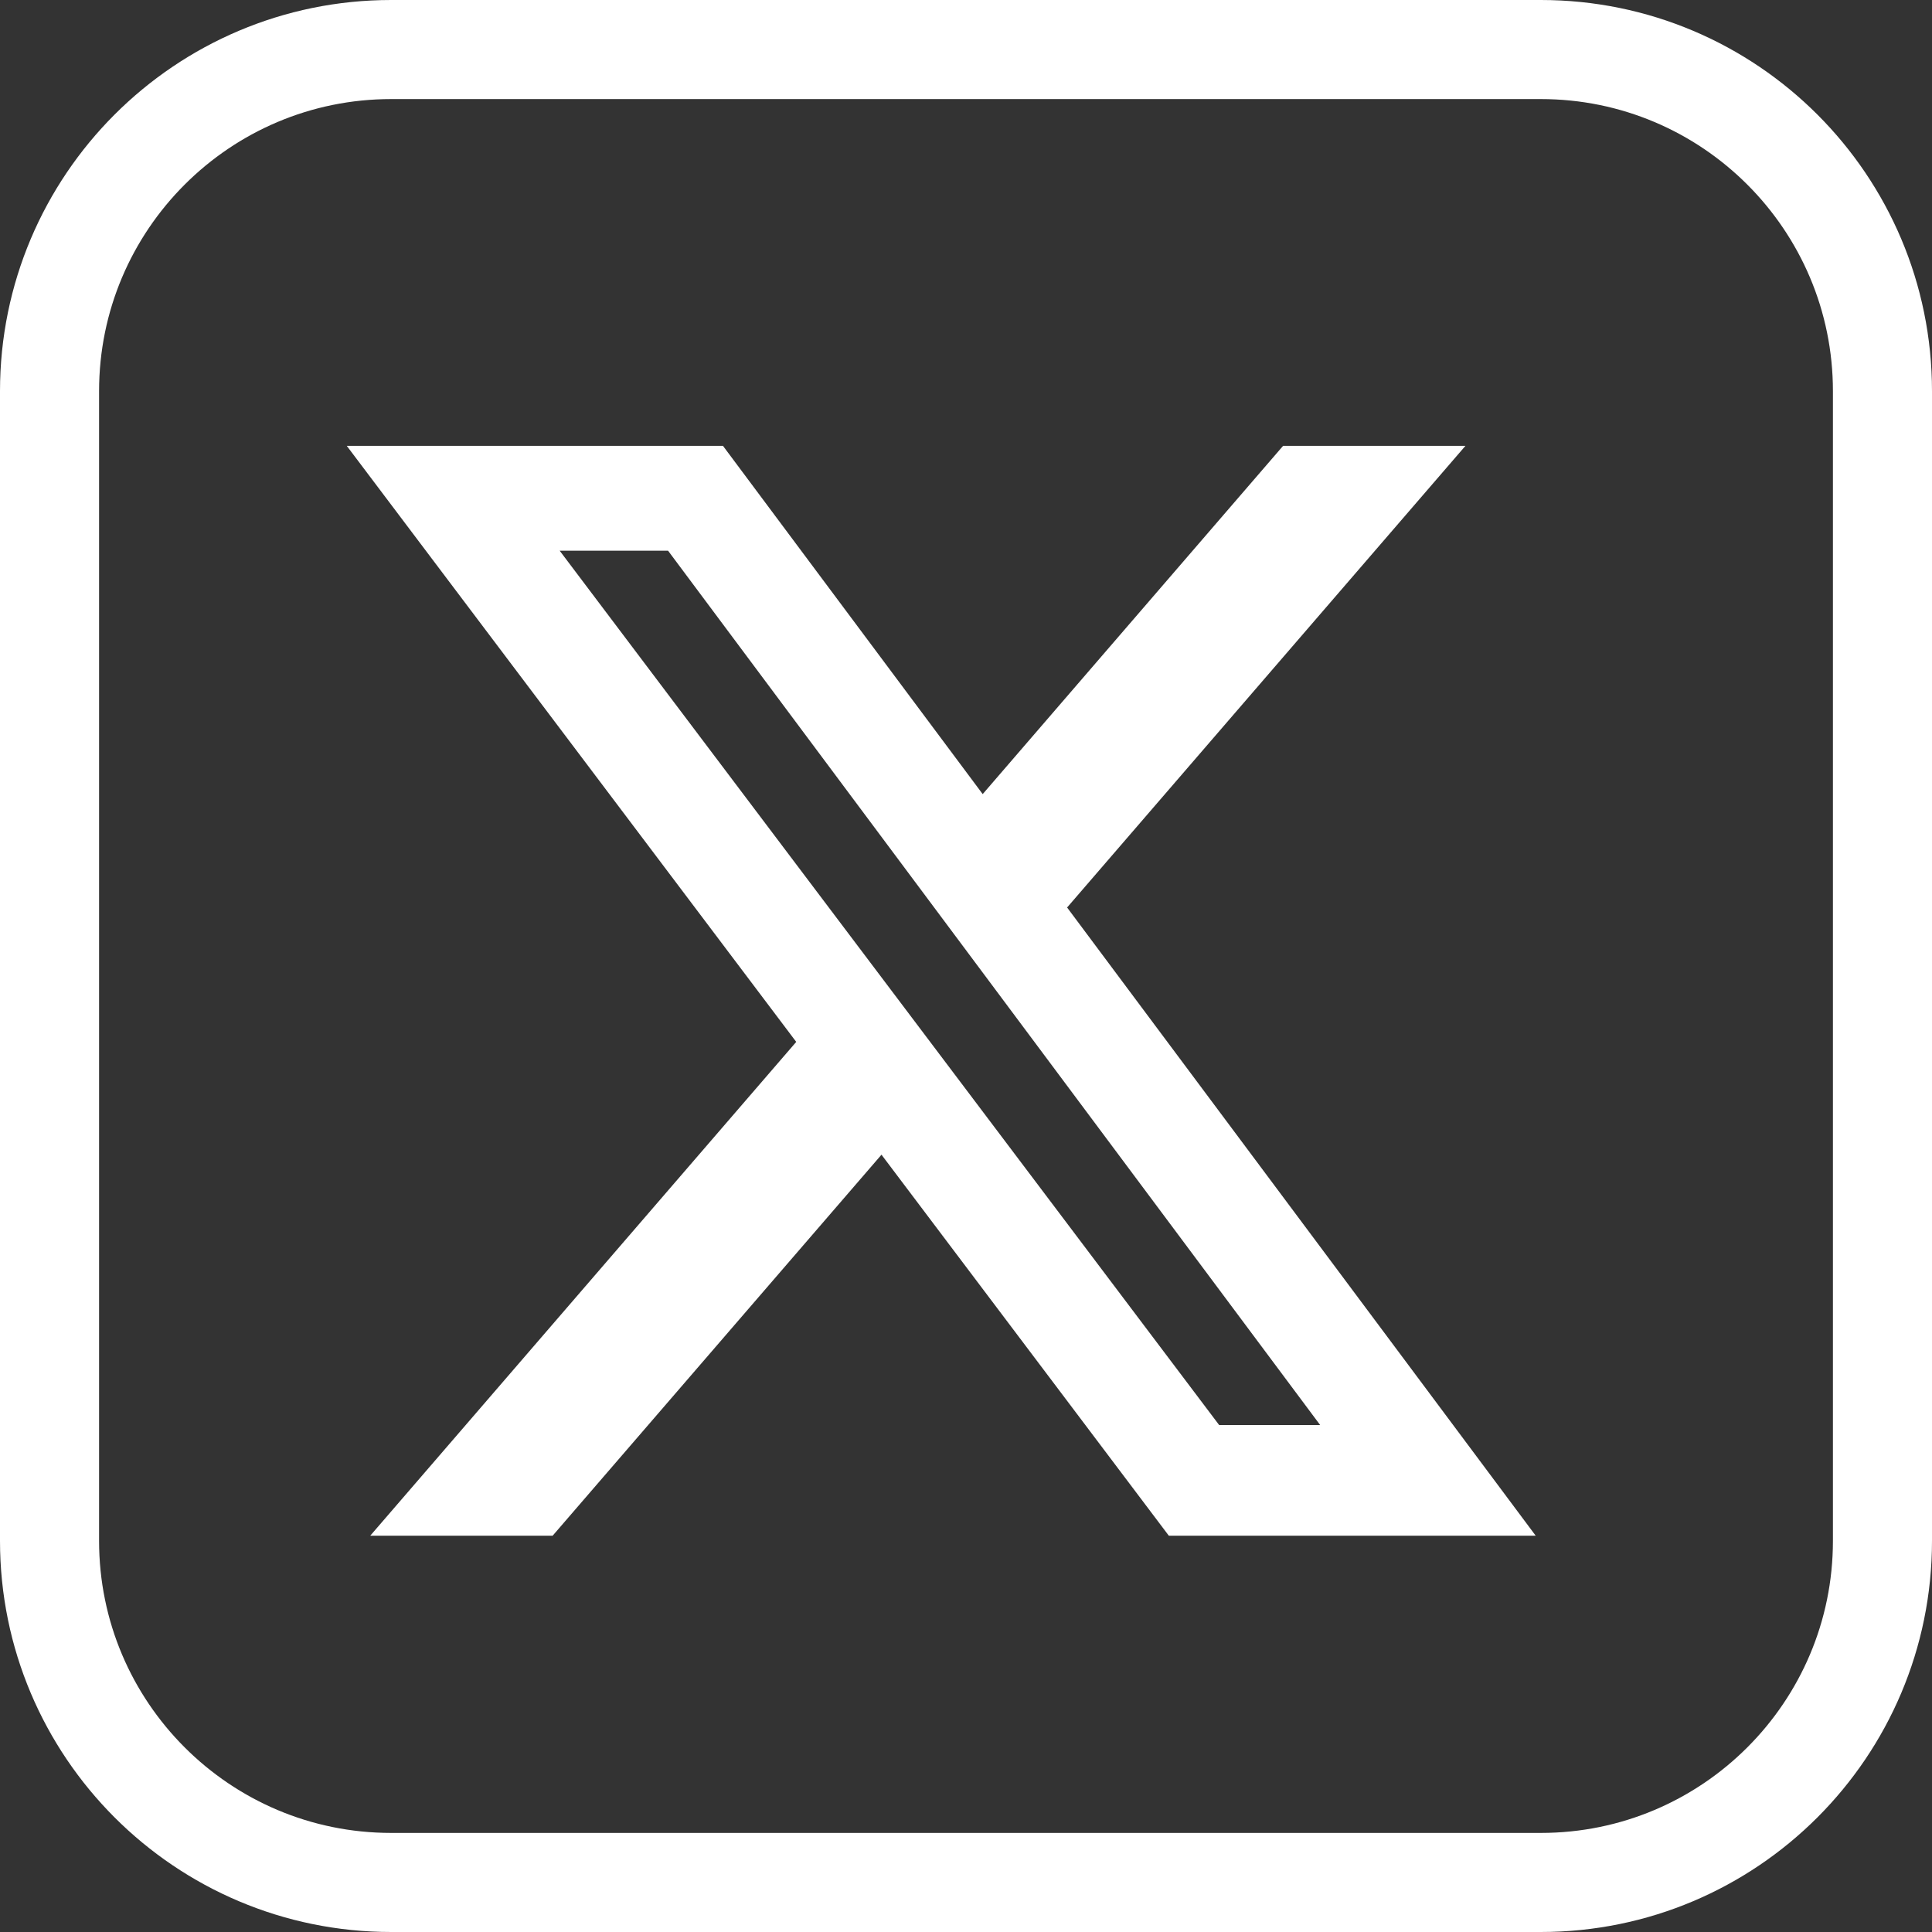
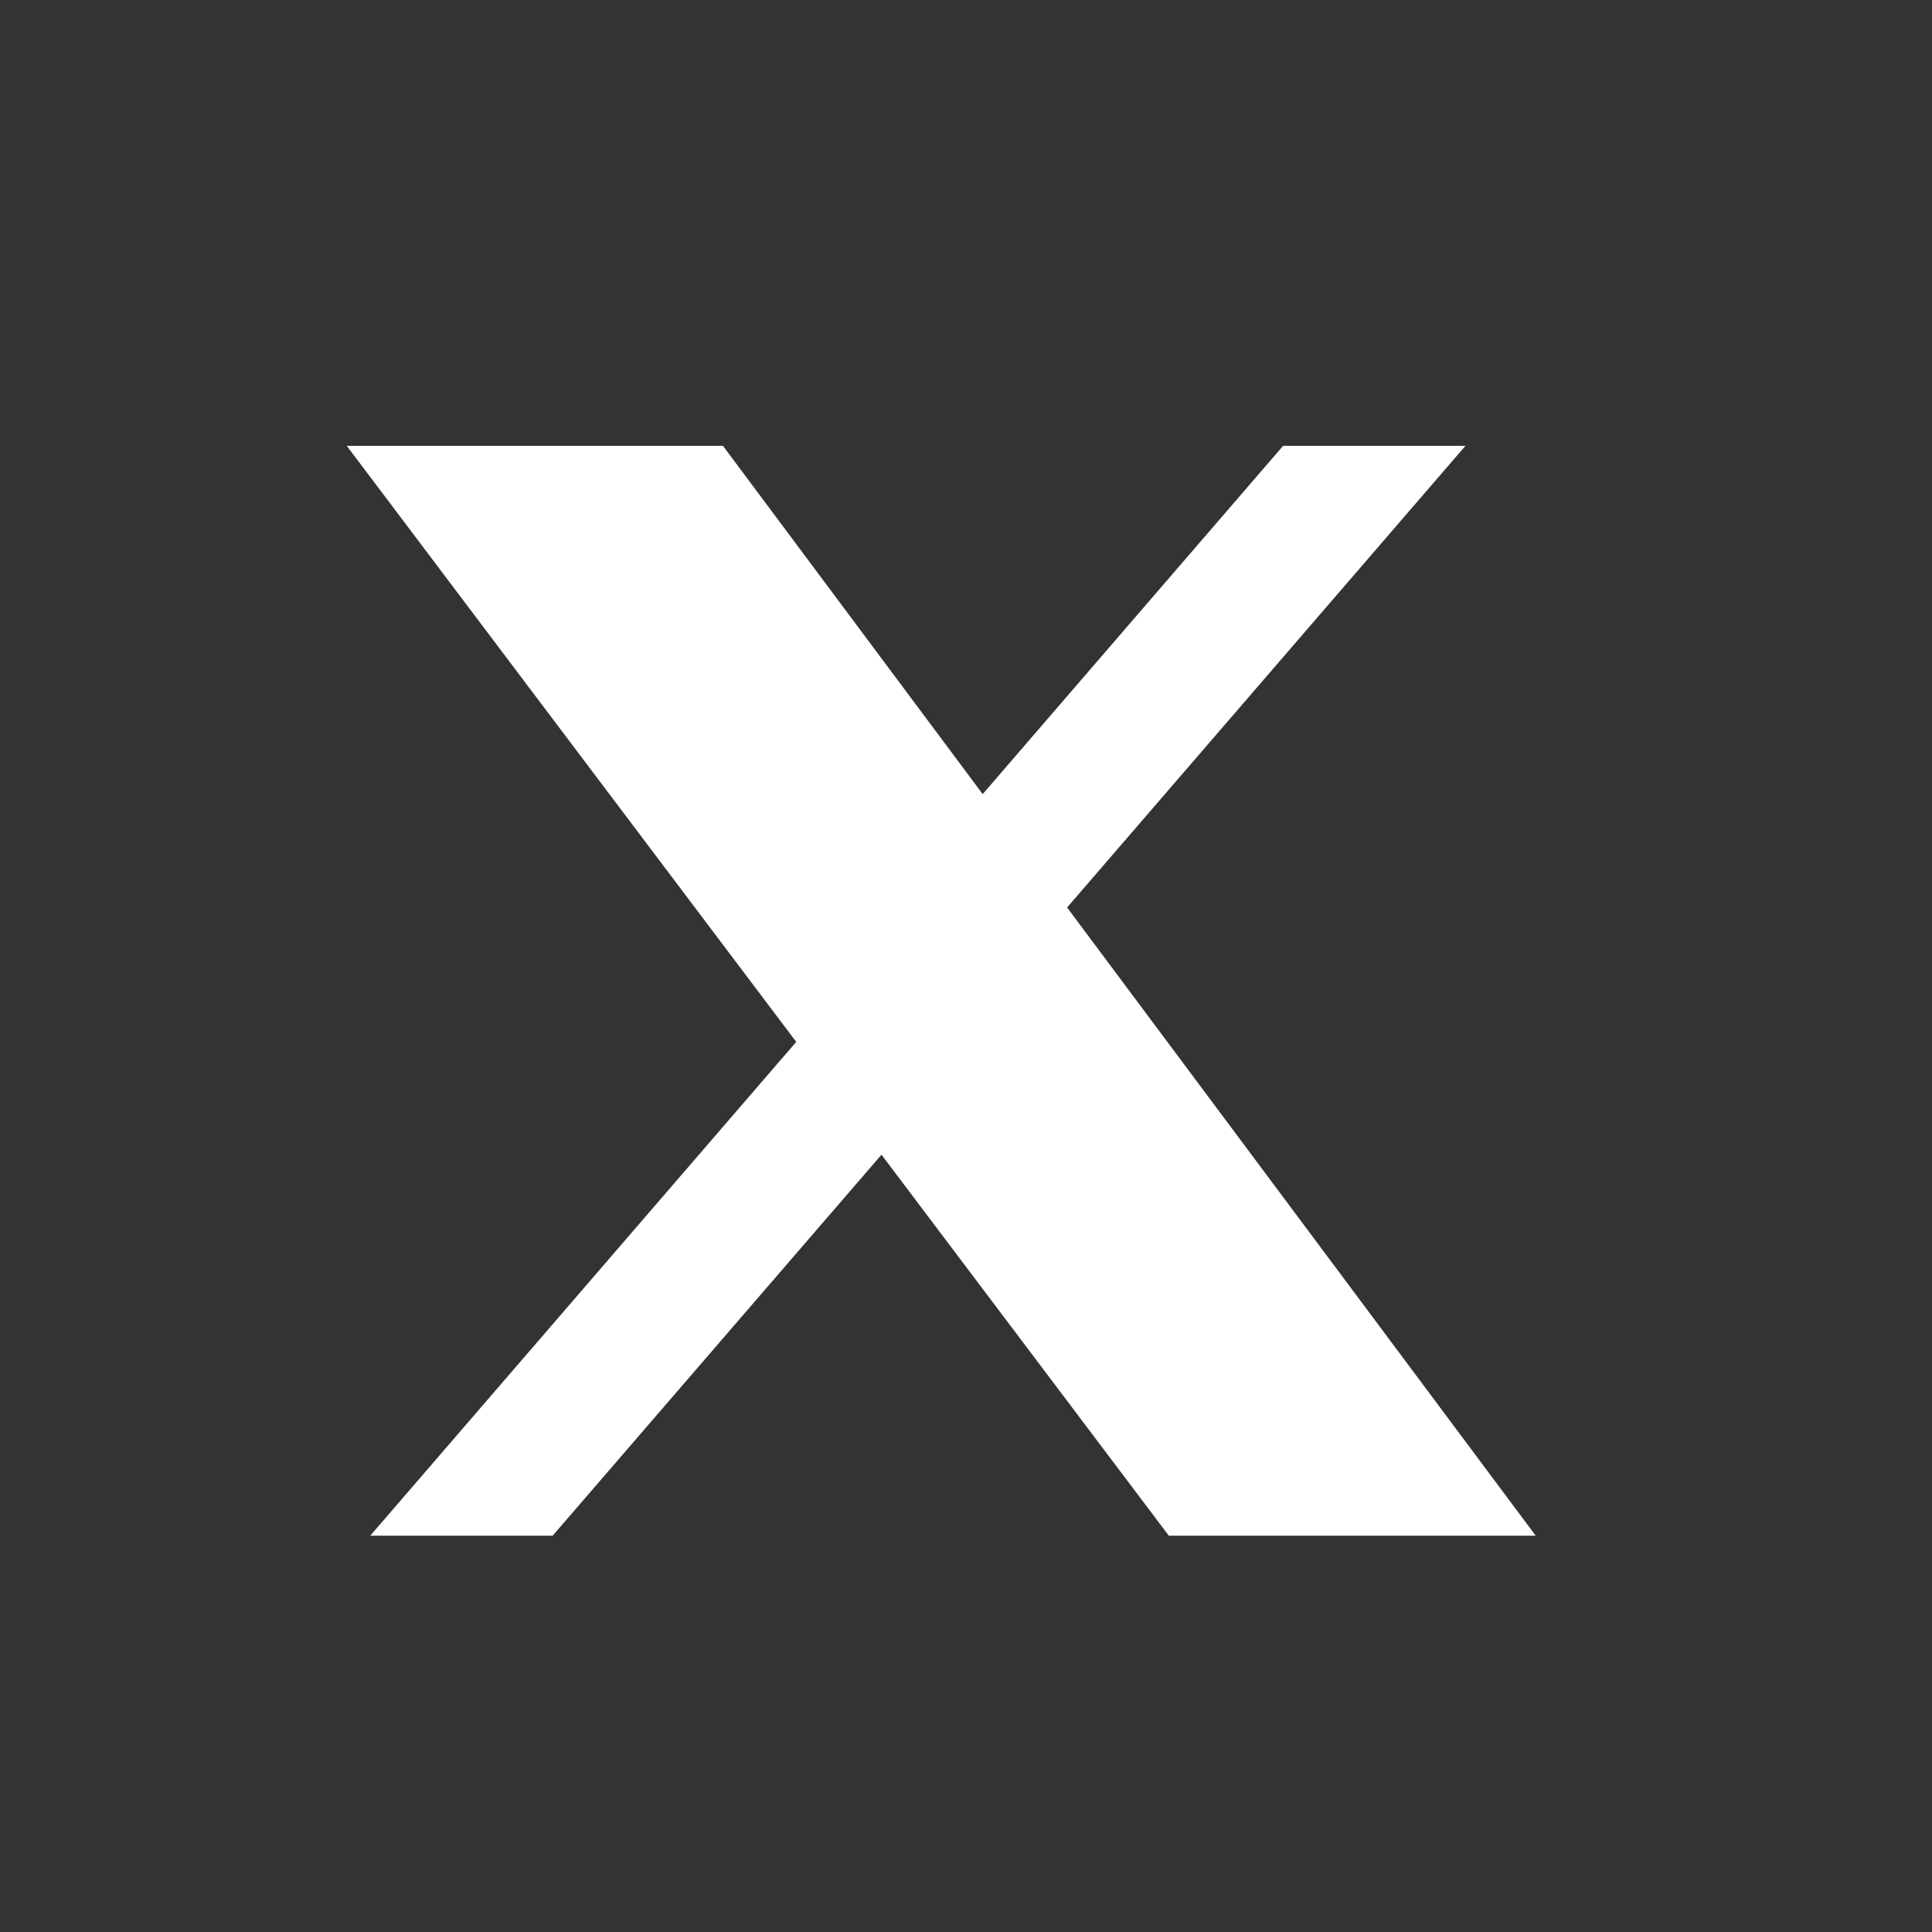
<svg xmlns="http://www.w3.org/2000/svg" width="39" height="39" viewBox="0 0 39 39" fill="none">
  <rect x="0" y="0" width="39" height="39" fill="#333333" stroke="none" />
-   <path d="M31.103 1H7.897C4.088 1 1 4.088 1 7.897V31.103C1 34.912 4.088 38 7.897 38H31.103C34.912 38 38 34.912 38 31.103V7.897C38 4.088 34.912 1 31.103 1Z" stroke="white" stroke-width="2" stroke-linecap="round" stroke-linejoin="round" />
-   <path d="M25.901 9H29.582L21.541 18.319L31 31H23.594L17.794 23.309L11.156 31H7.474L16.073 21.032L7 9H14.594L19.837 16.03L25.901 9ZM24.61 28.766H26.649L13.486 11.117H11.298L24.61 28.766Z" fill="white" />
+   <path d="M25.901 9H29.582L21.541 18.319L31 31H23.594L17.794 23.309L11.156 31H7.474L16.073 21.032L7 9H14.594L19.837 16.03L25.901 9ZM24.61 28.766H26.649H11.298L24.61 28.766Z" fill="white" />
</svg>